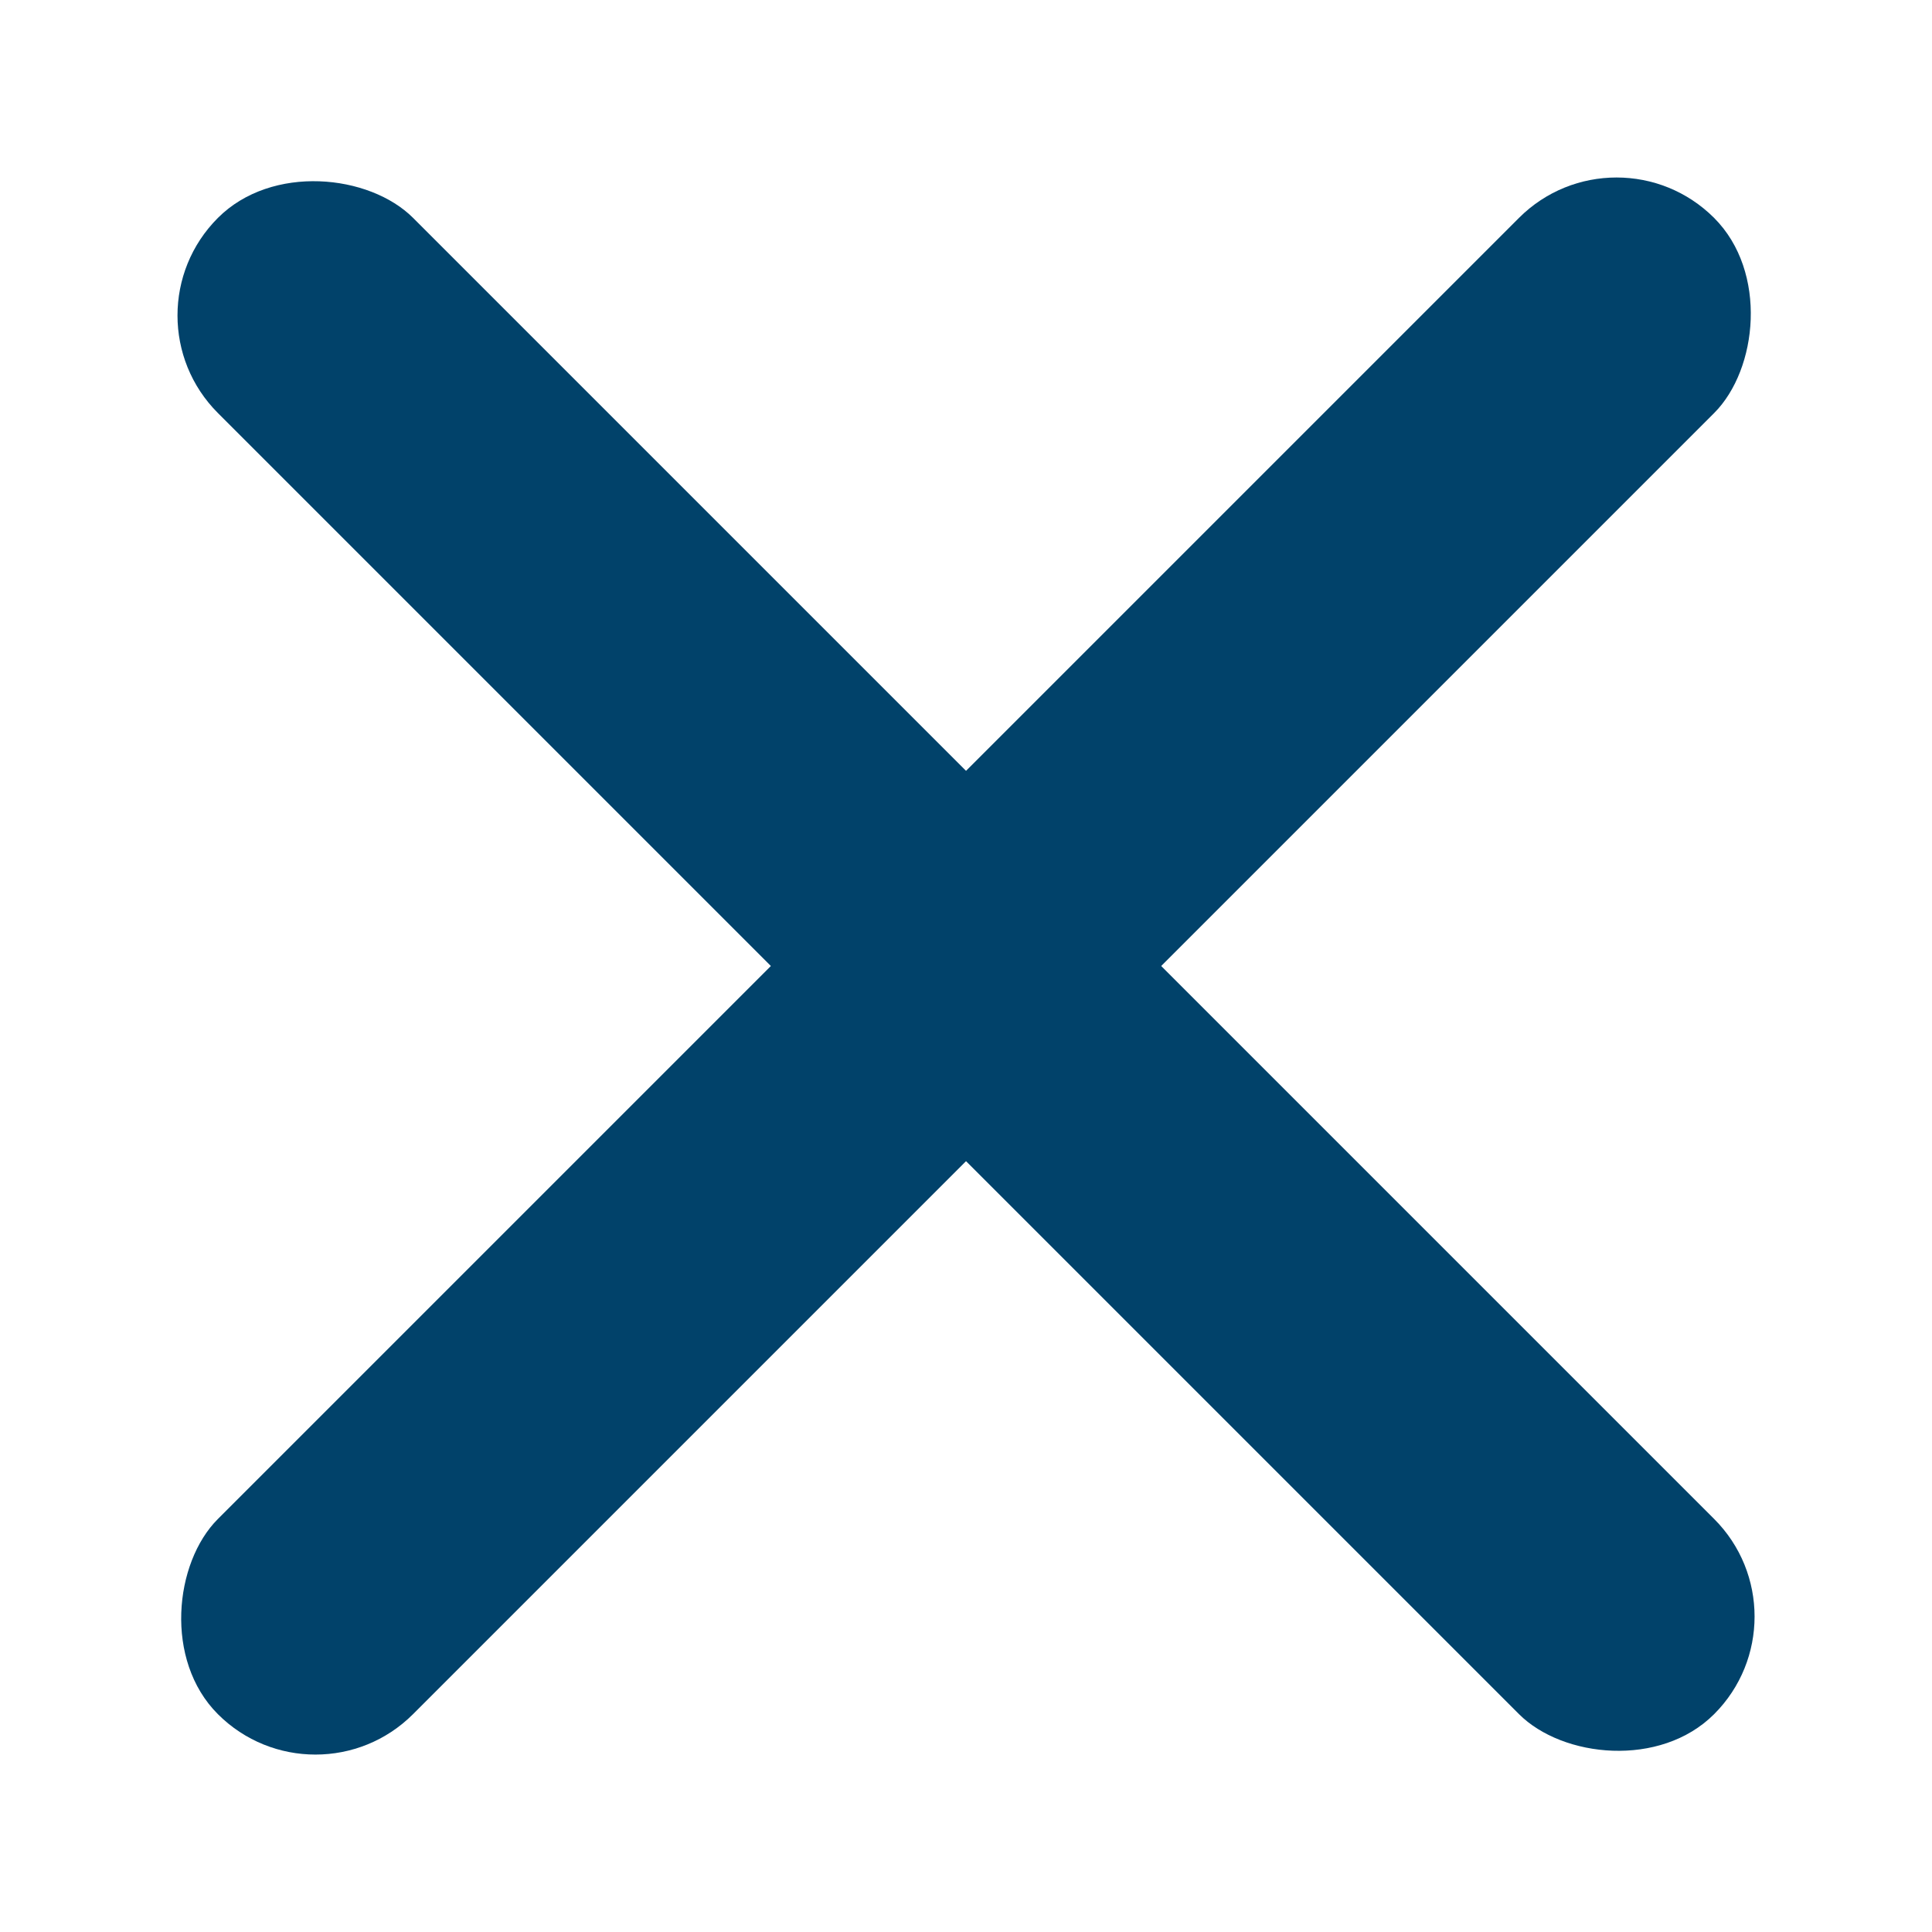
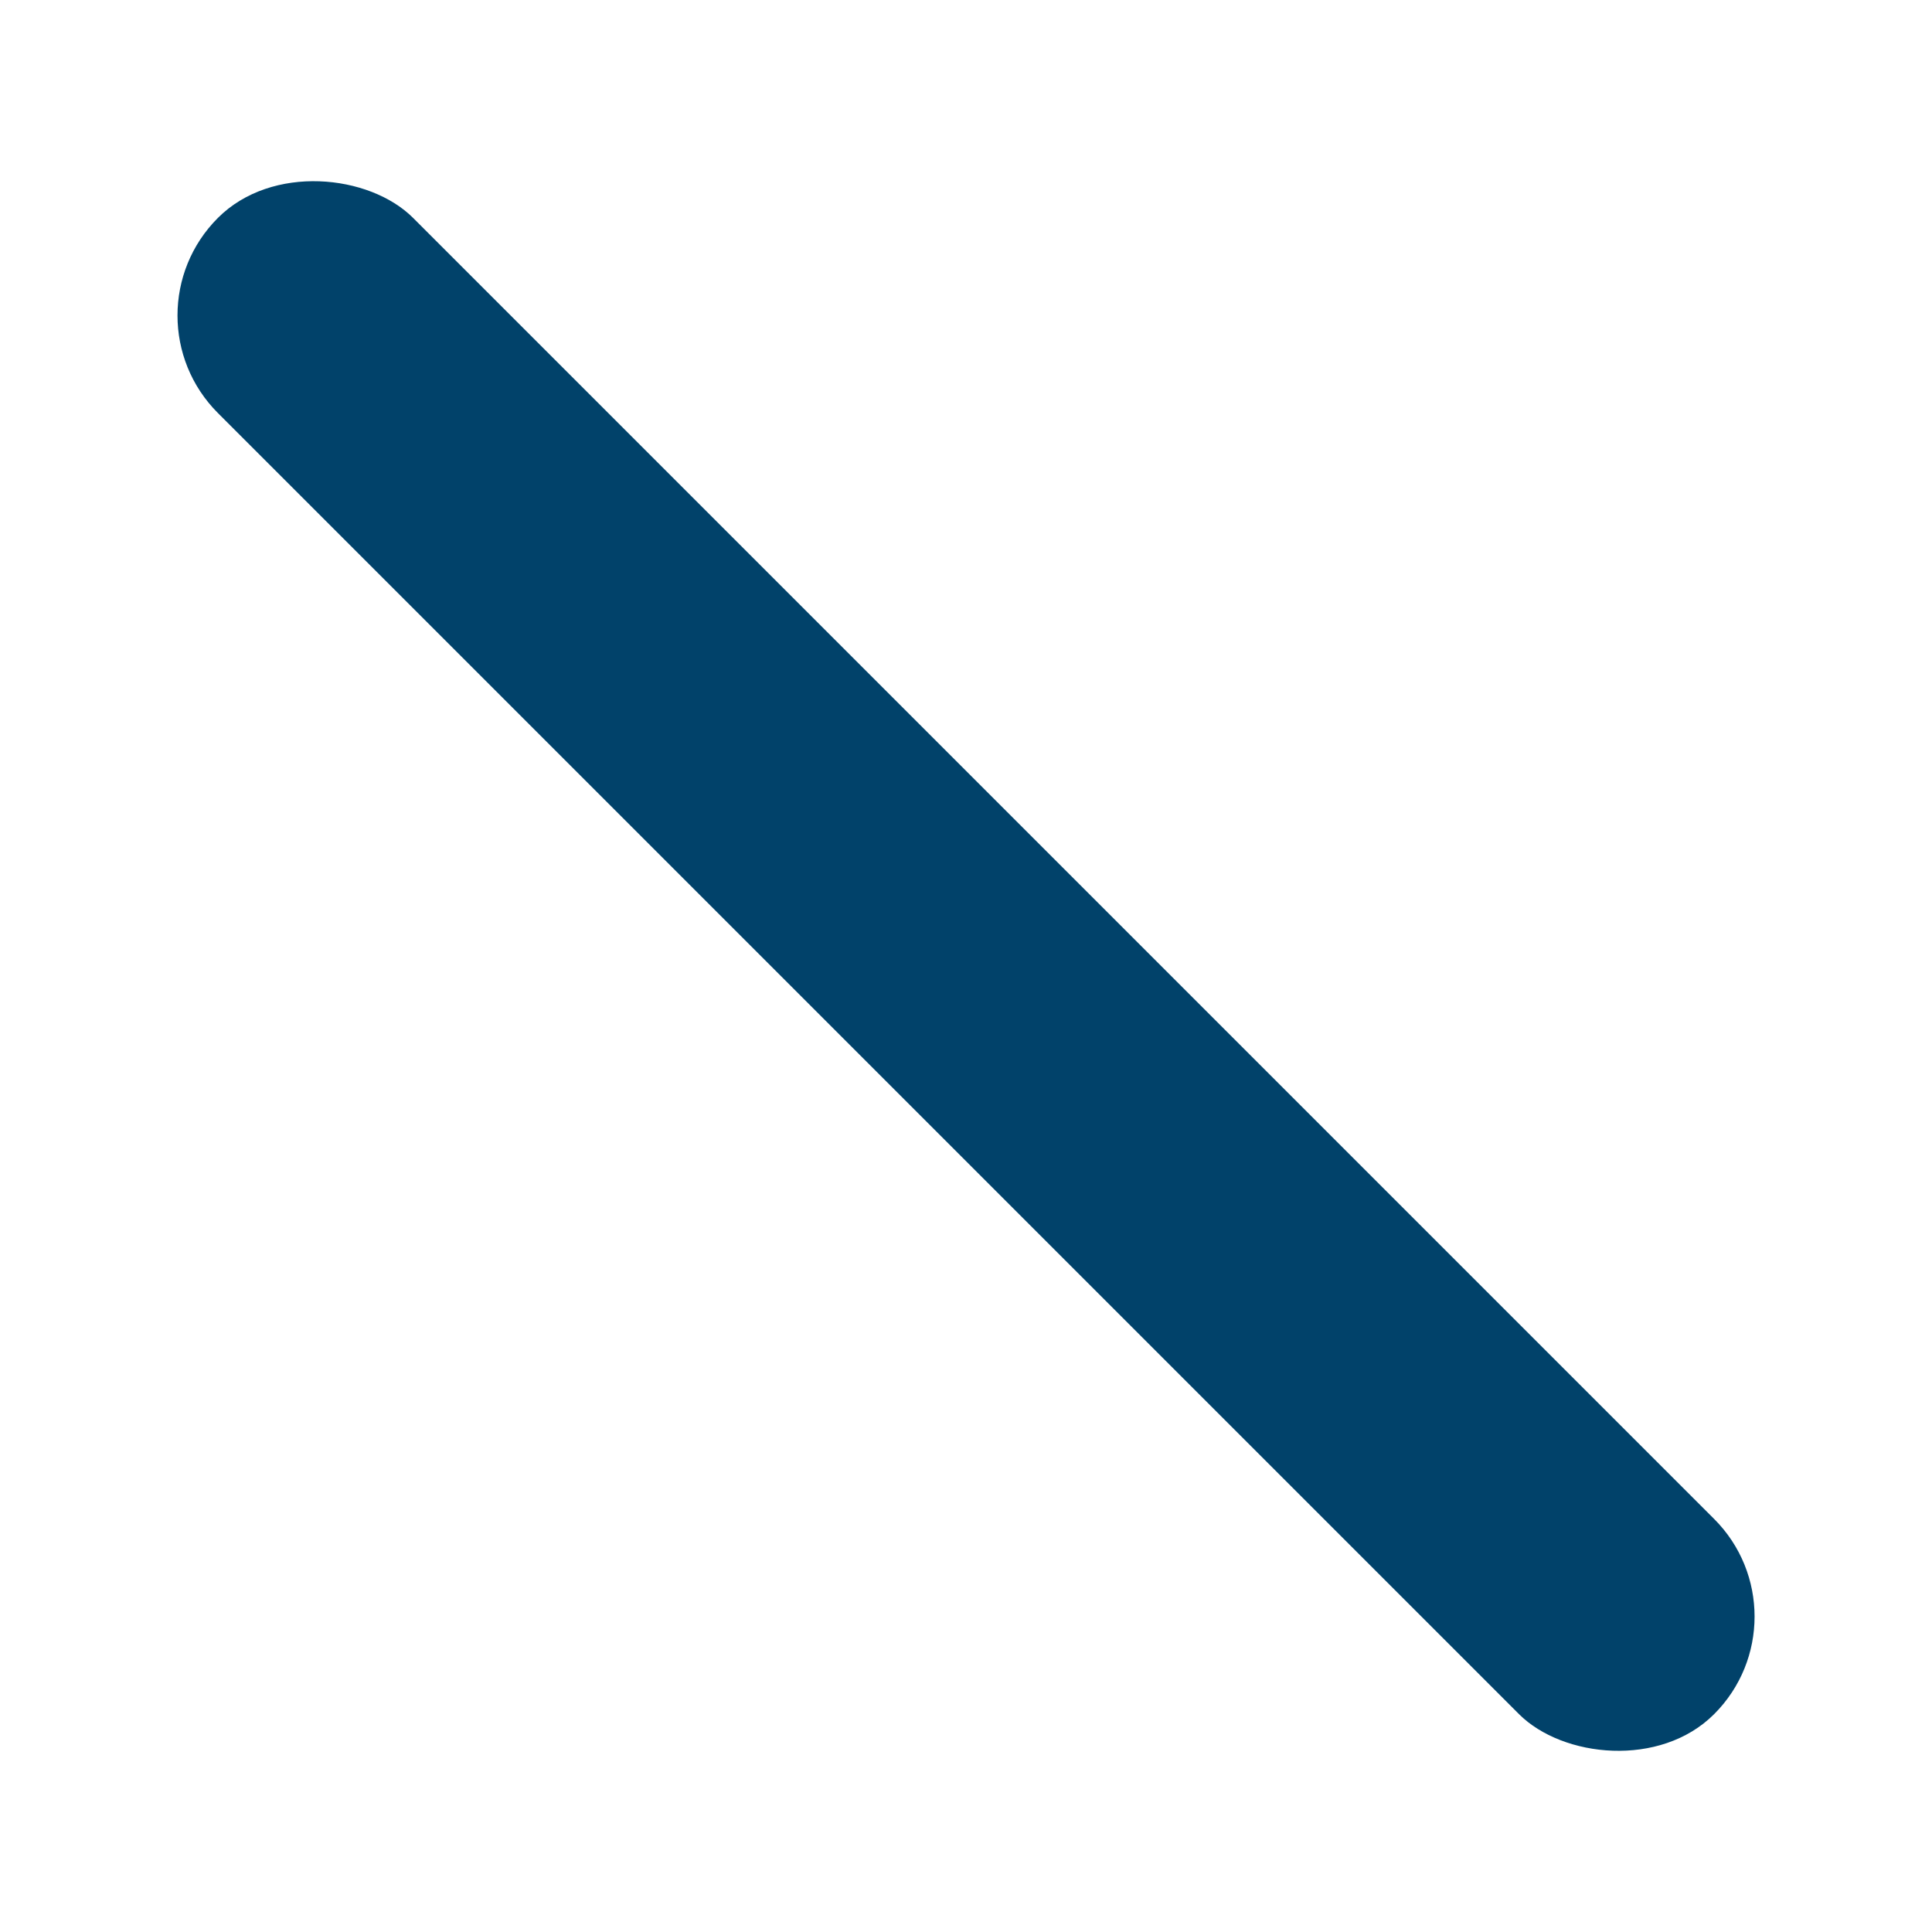
<svg xmlns="http://www.w3.org/2000/svg" width="21" height="21" viewBox="0 0 21 21" fill="none">
  <rect x="1.308" y="3.429" width="3" height="23" rx="1.5" transform="rotate(-45 1.308 3.429)" fill="#01426A" />
-   <rect x="17.571" y="1.308" width="3" height="23" rx="1.5" transform="rotate(45 17.571 1.308)" fill="#01426A" />
</svg>